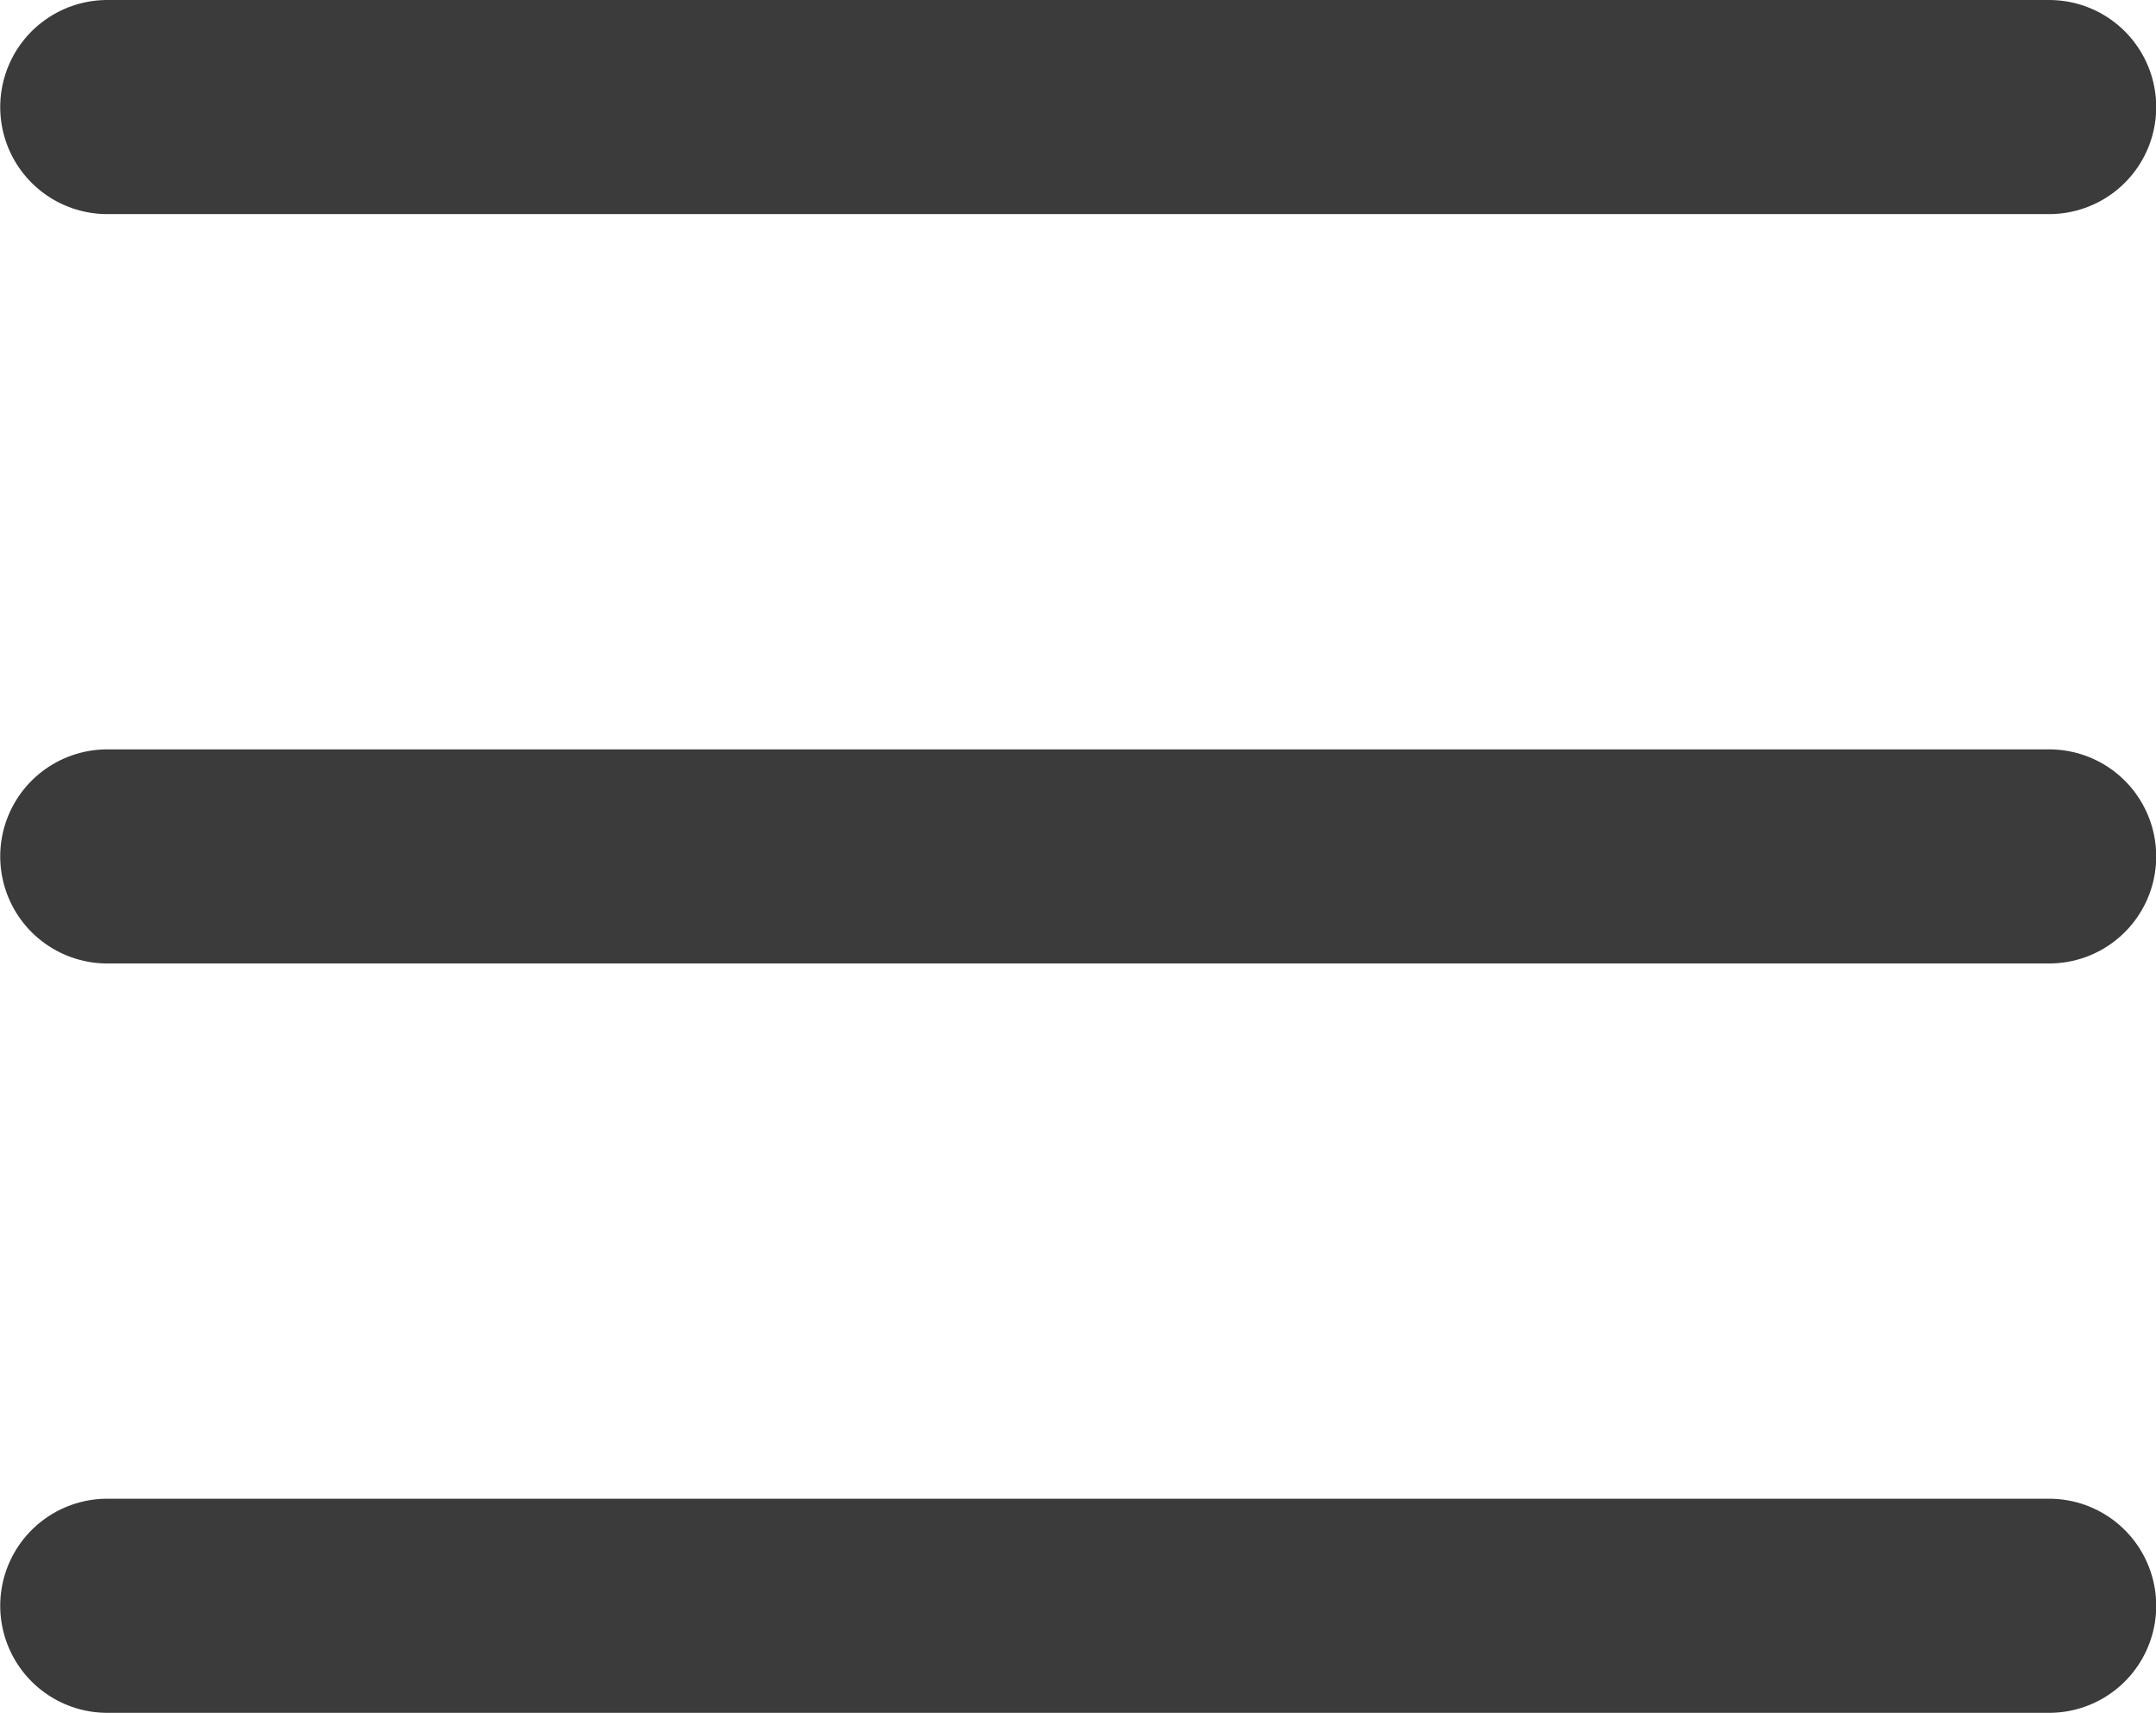
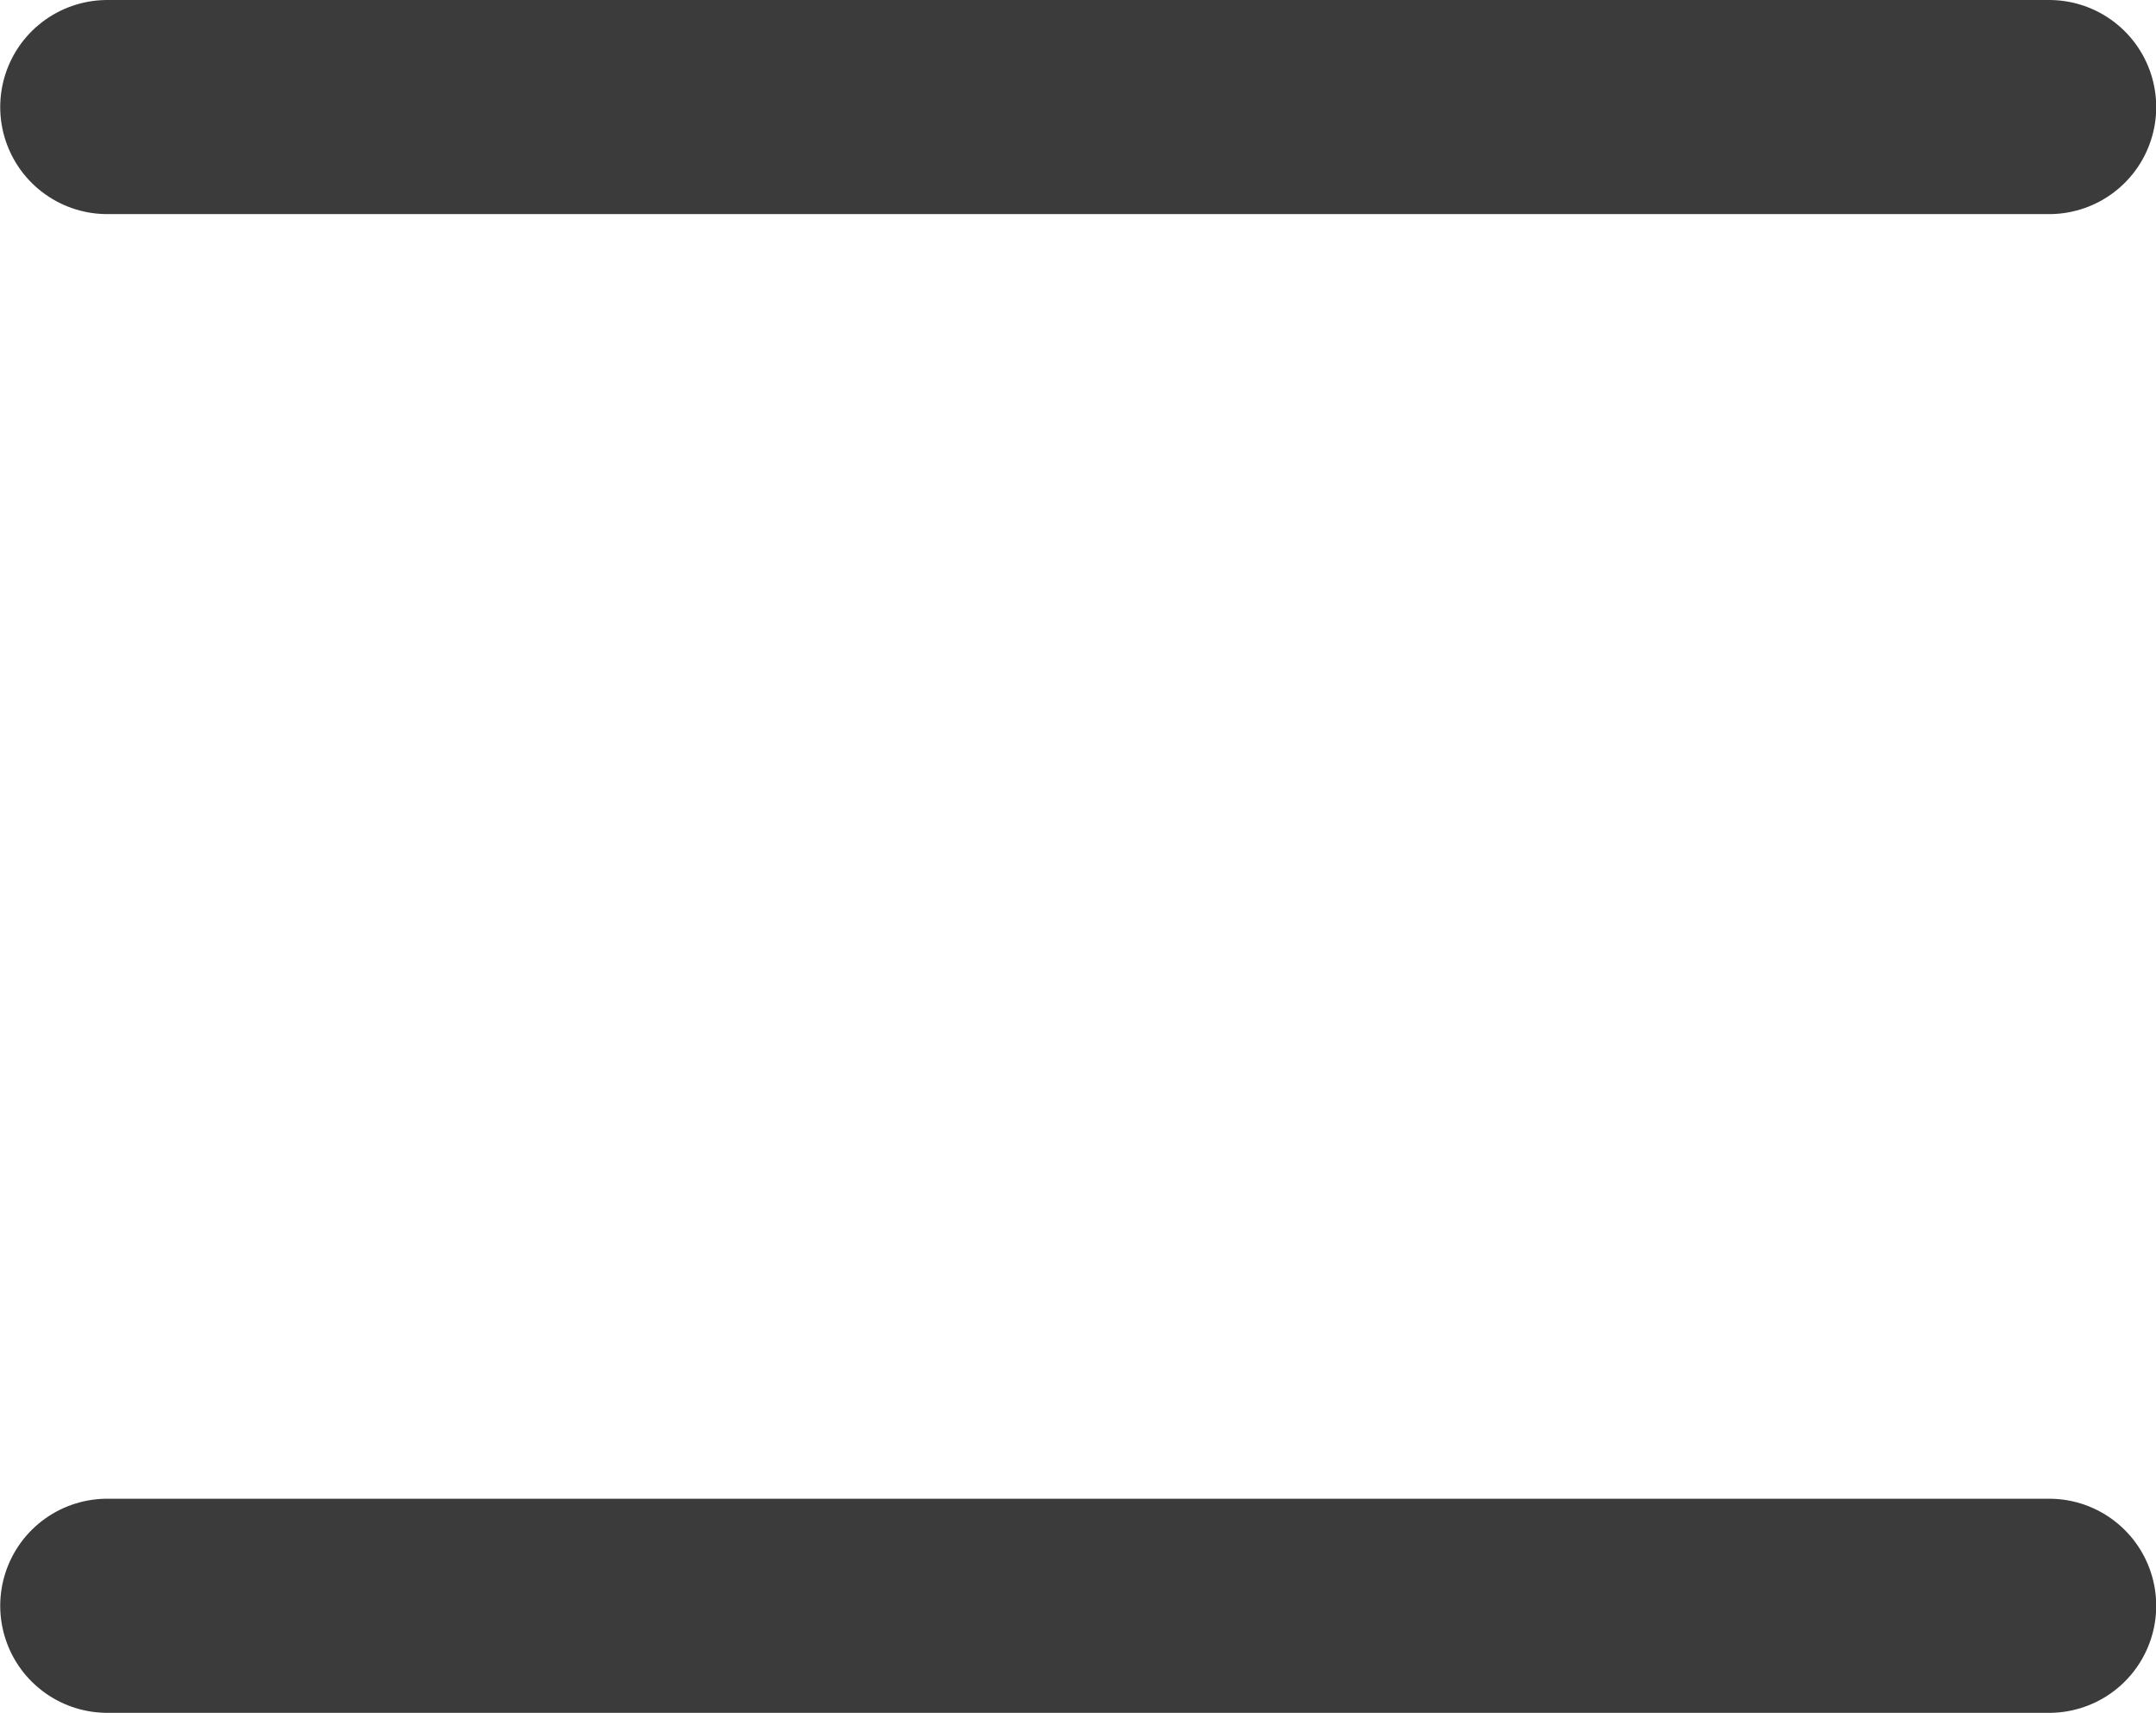
<svg xmlns="http://www.w3.org/2000/svg" width="20.143" height="16" viewBox="0 0 20.143 16">
  <g id="Group_52595" data-name="Group 52595" transform="translate(-18.408 -101.182)">
    <path id="Path_19945" data-name="Path 19945" d="M-20135-22349.334h18.143" transform="translate(20154.41 22465.516)" fill="none" stroke="#3b3b3c" stroke-linecap="round" stroke-width="2" />
-     <path id="Path_19944" data-name="Path 19944" d="M-20135-22349.334h18.143" transform="translate(20154.41 22458.516)" fill="none" stroke="#3b3b3c" stroke-linecap="round" stroke-width="2" />
    <path id="Path_19943" data-name="Path 19943" d="M-20135-22349.334h18.143" transform="translate(20154.41 22451.516)" fill="none" stroke="#3b3b3c" stroke-linecap="round" stroke-width="2" />
  </g>
</svg>